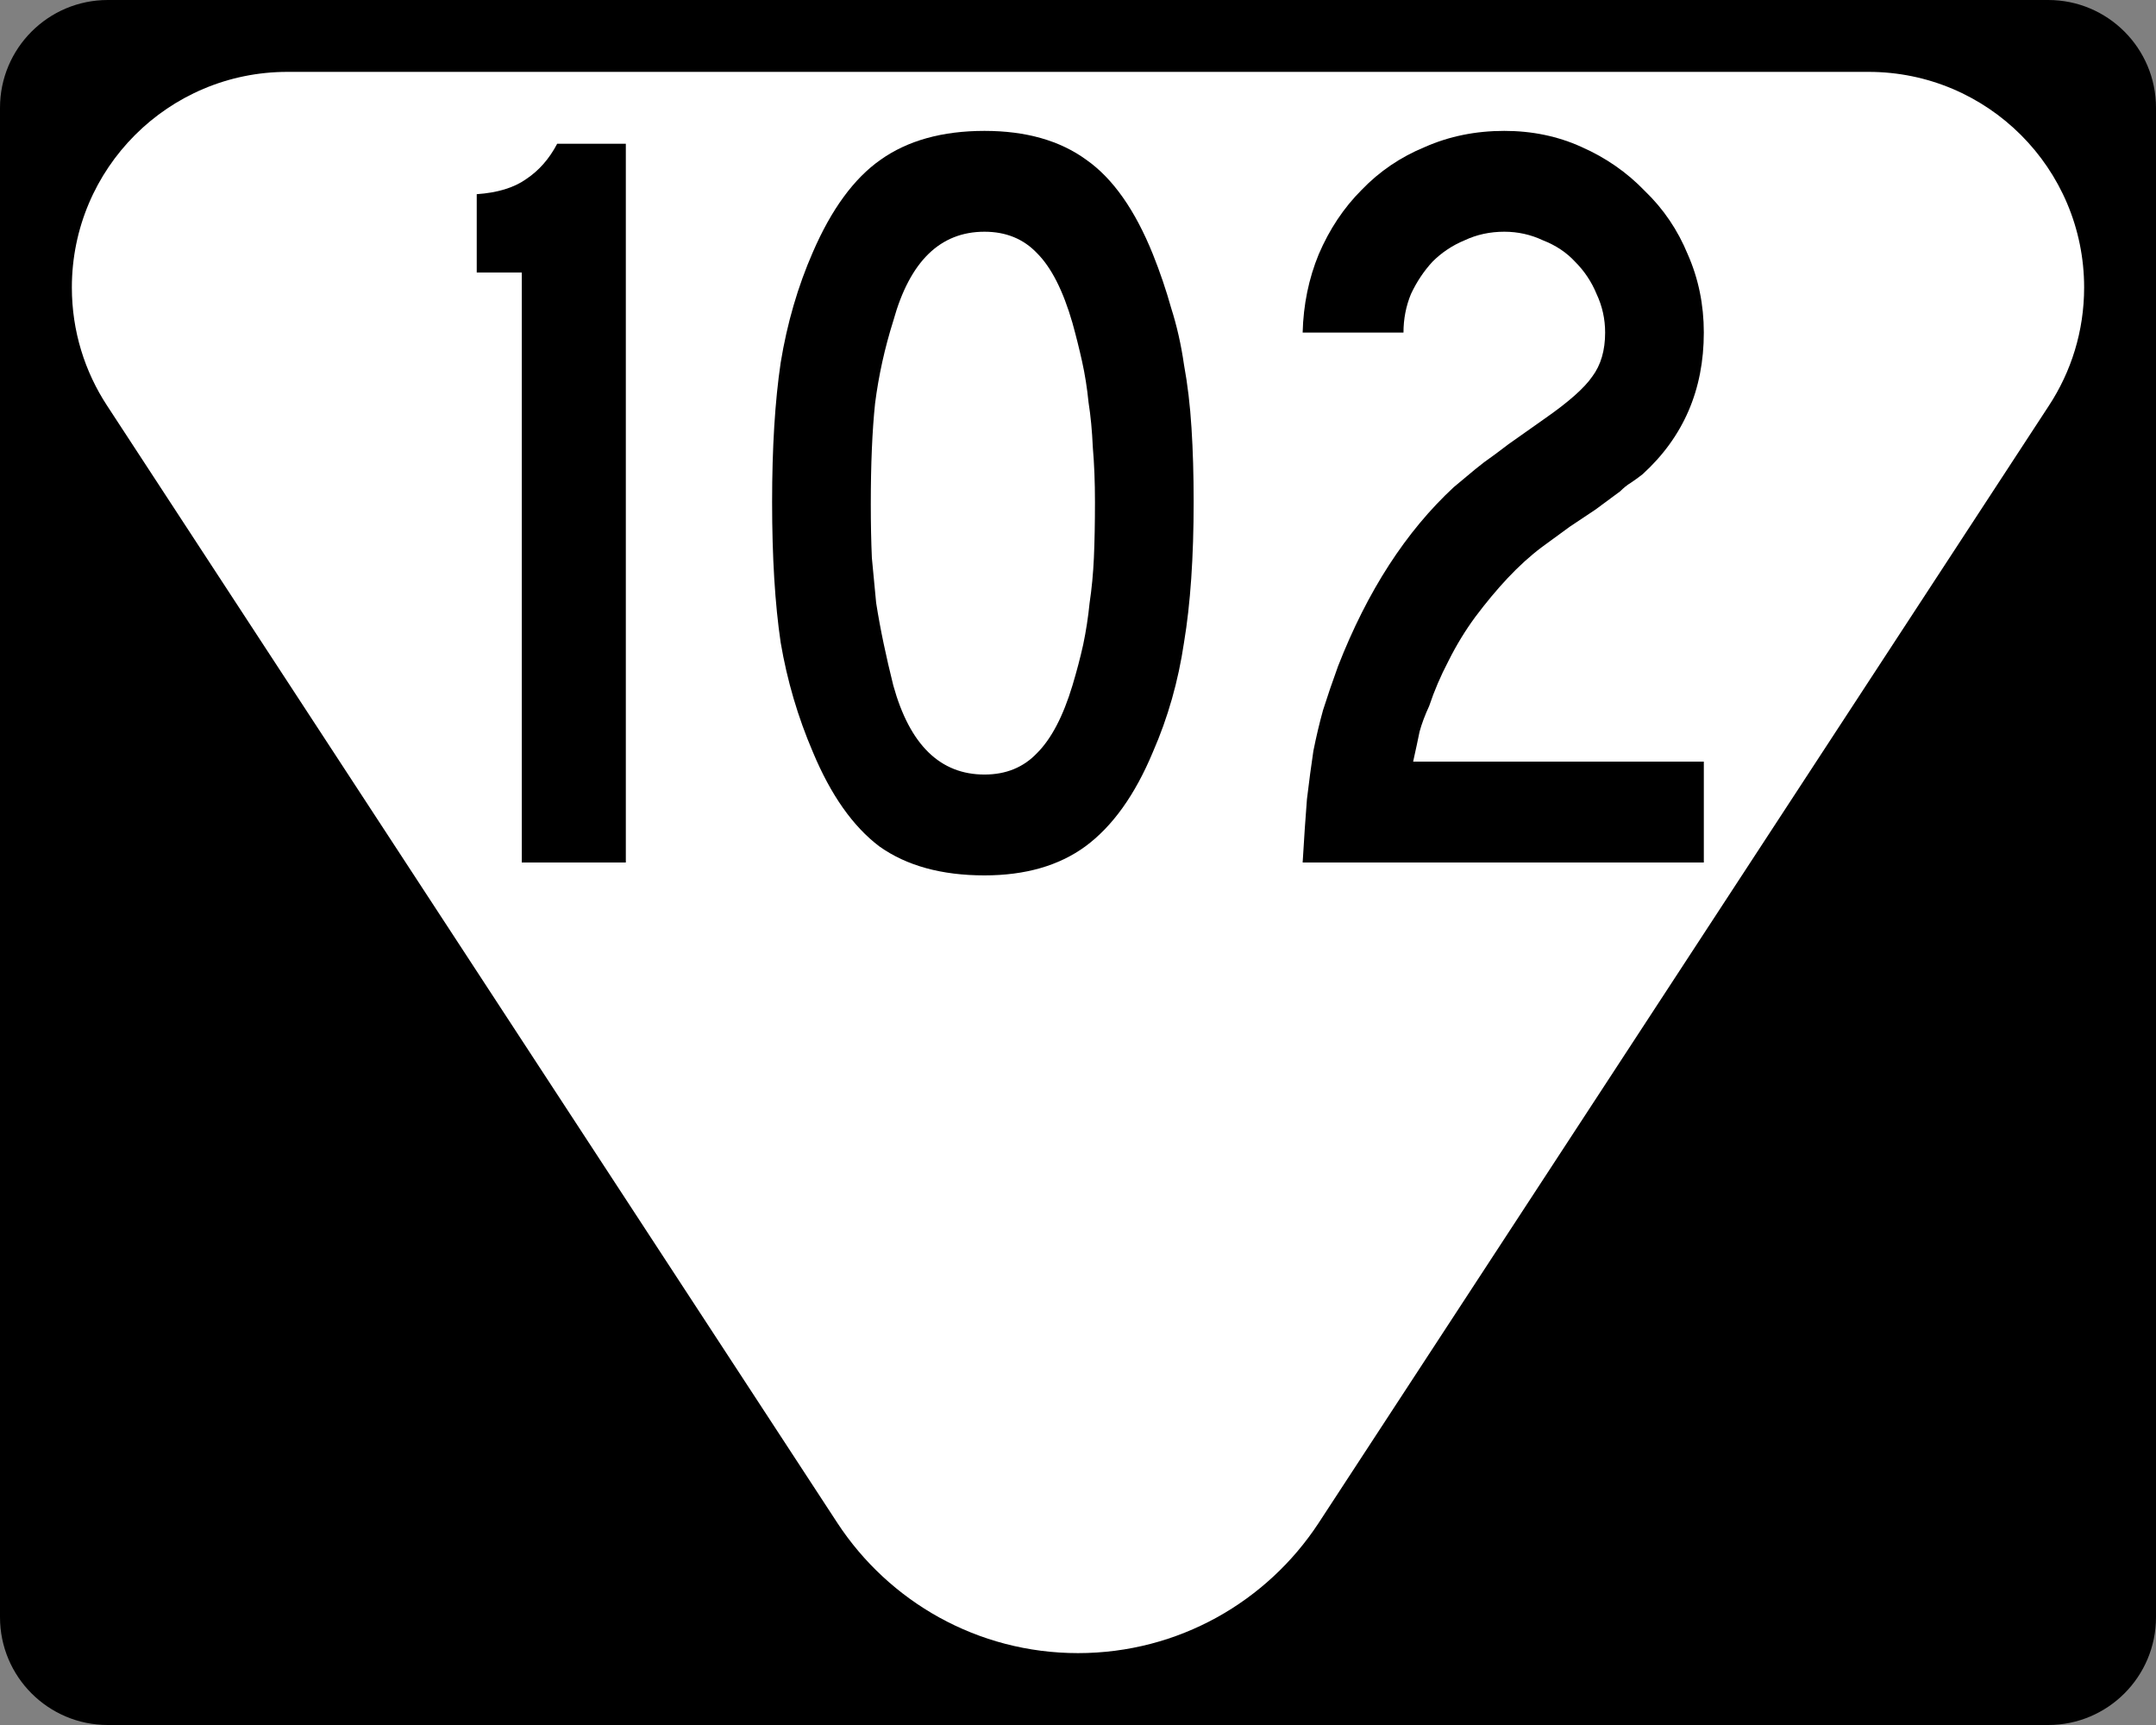
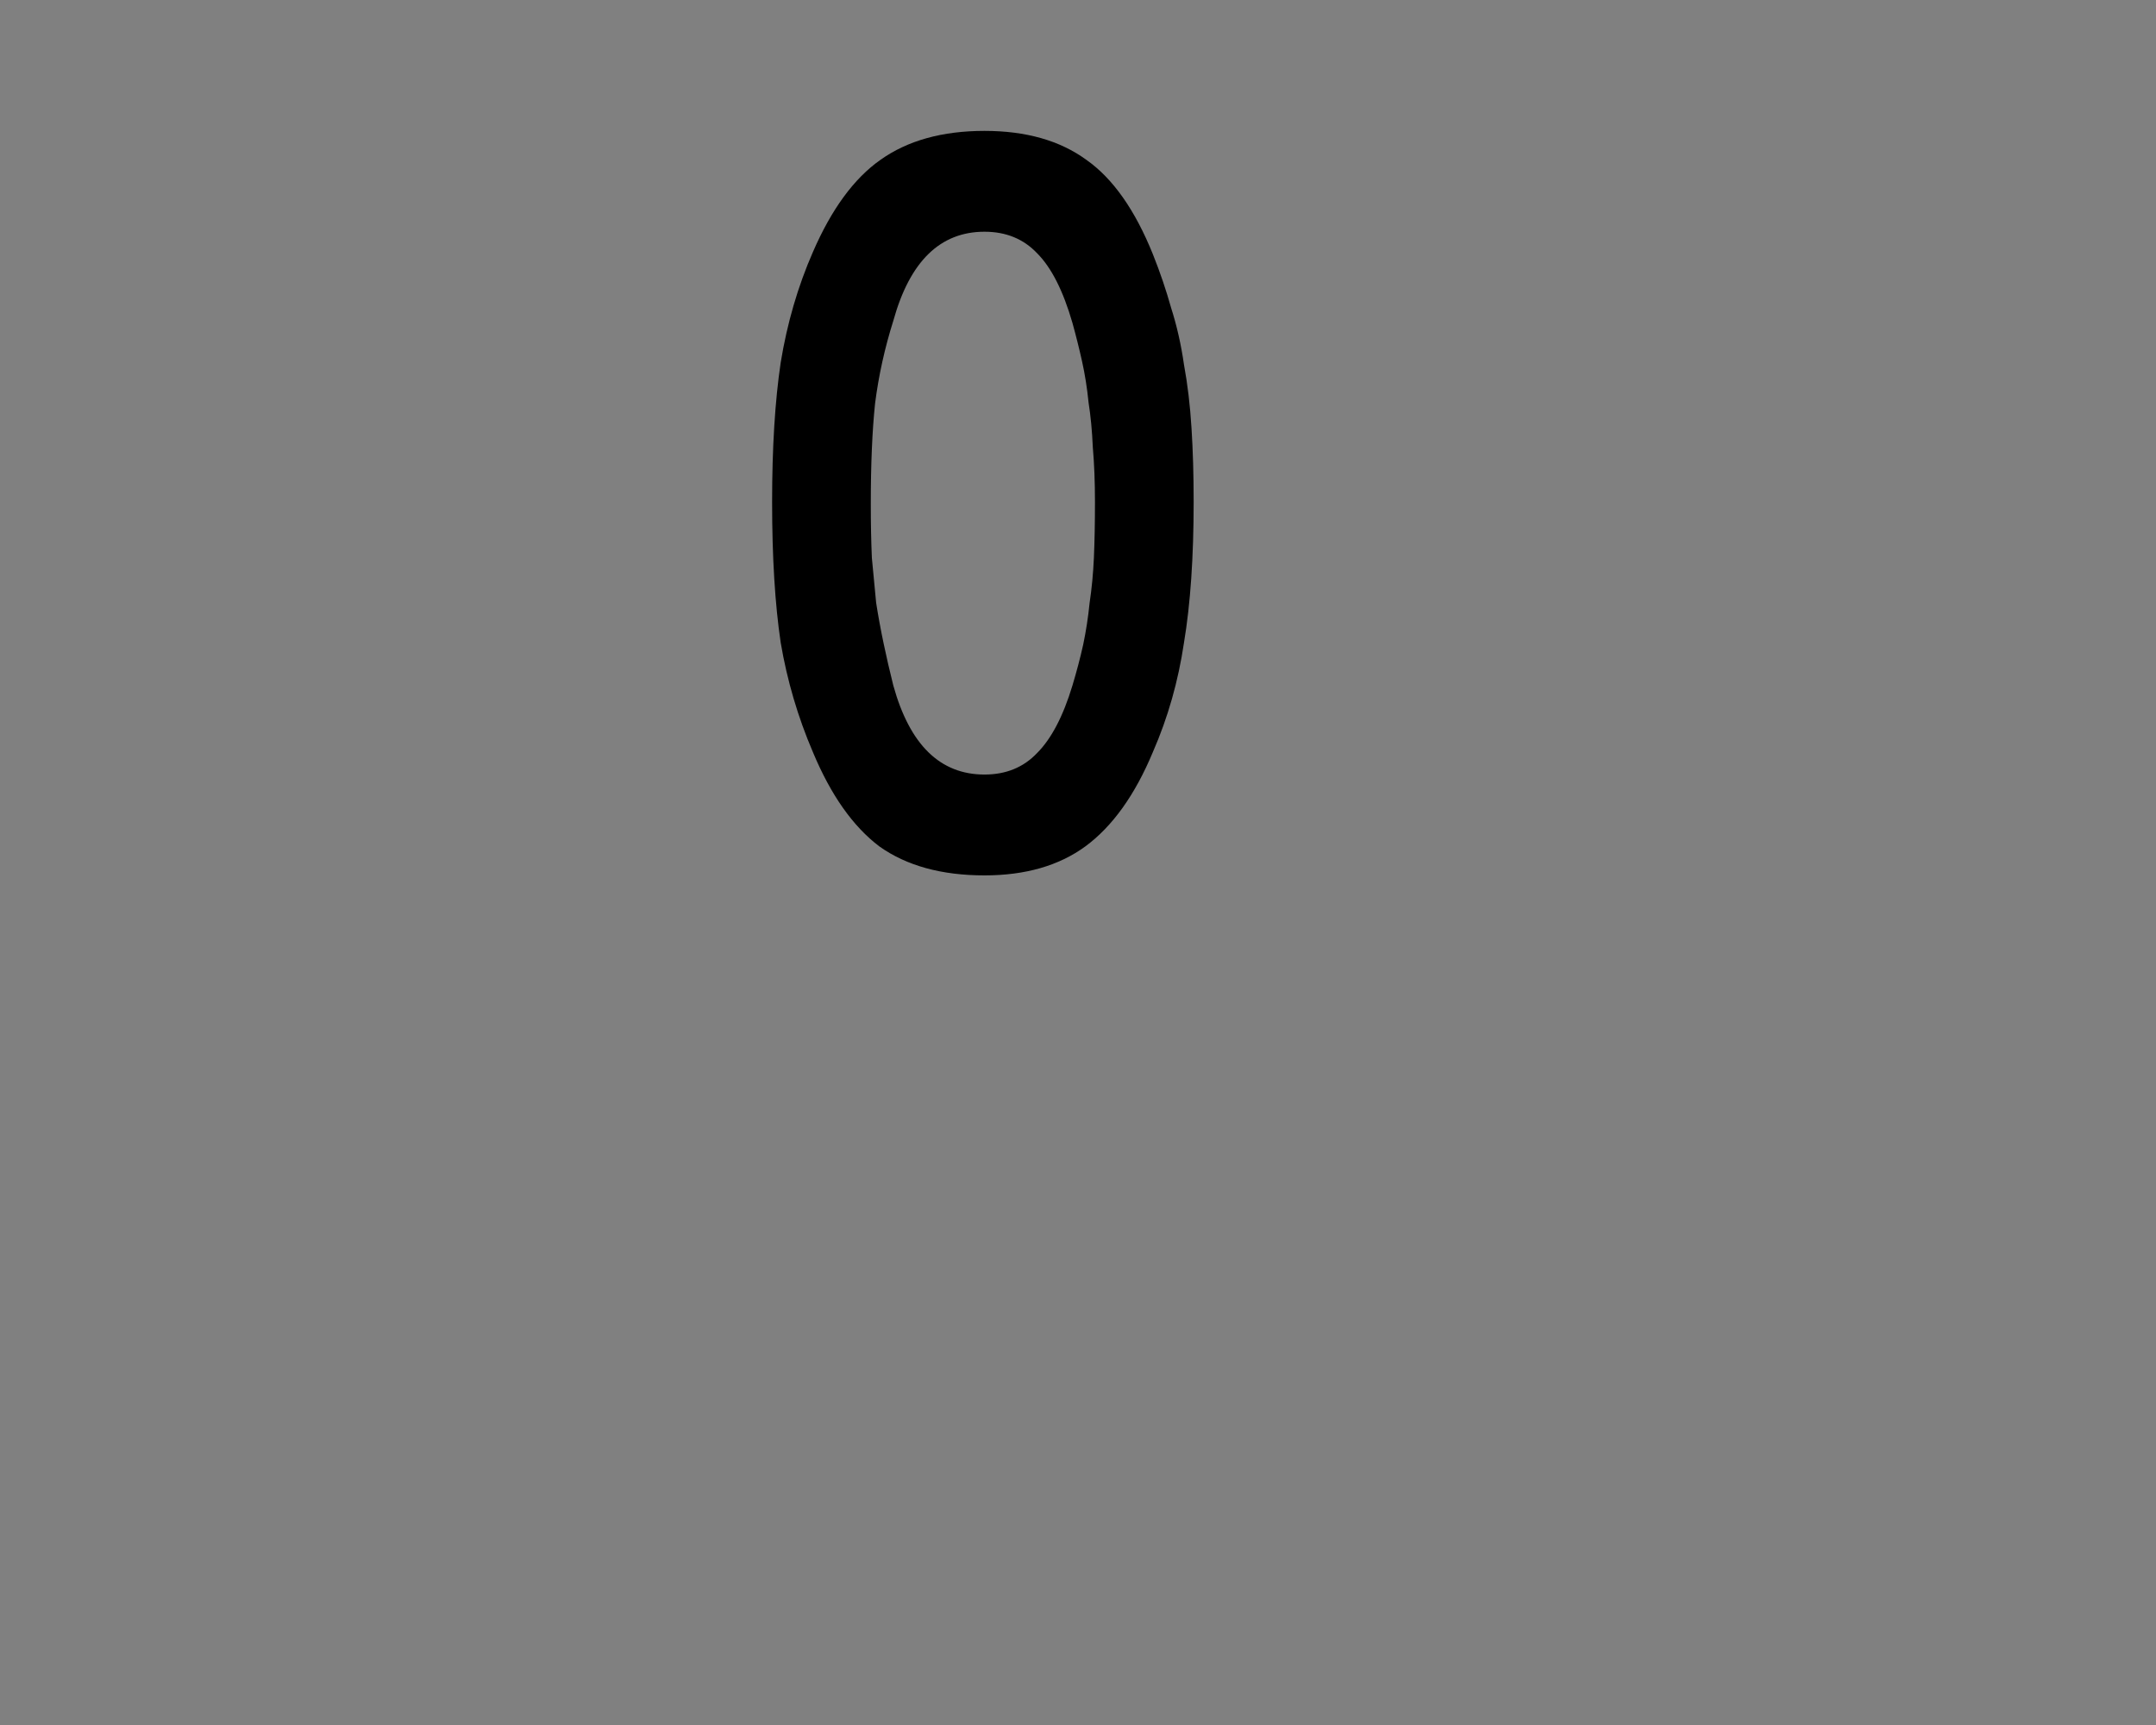
<svg xmlns="http://www.w3.org/2000/svg" viewBox="0 0 750 600" version="1.1" width="750" height="600" xml:space="preserve" id="Layer_1">
  <rect x="0" y="0" width="750" height="600" fill="#808080" stroke="none" />
  <defs id="defs13" />
-   <path d="m0 37.5c0-20.711 16.789-37.5 37.5-37.5h675c20.711 0 37.5 16.789 37.5 37.5v525c0 20.71-16.79 37.5-37.5 37.5h-675c-20.711 0-37.5-16.79-37.5-37.5v-525z" id="path7" />
-   <path d="m375 300" id="path9" />
-   <path d="m650 25c41.421 0 75 33.578 75 75 0 15.192-4.518 29.328-12.28 41.14l-254.09 388.71c-17.873 27.194-48.653 45.148-83.626 45.148-34.975 0-65.755-17.953-83.627-45.148l-254.1-388.71c-7.763-11.81-12.28-25.95-12.28-41.14 0-41.422 33.578-75 75-75h550z" fill="#fff" fill-rule="evenodd" id="path11" />
  <g id="routenum">
-     <path d="m181.51 300v-205.22h-15.672v-27.239q10.821-0.746 17.164-5.224 6.716-4.478 10.821-12.313h23.881v250h-36.194z" id="path13" />
    <path d="m415.23 174.63q0 28.731-3.358 48.881-2.985 20.149-10.821 38.06-9.328 22.388-23.507 32.836-13.806 10.075-35.075 10.075-22.388 0-36.567-10.075-13.806-10.448-23.134-32.836-7.836-18.284-11.194-38.06-2.985-20.149-2.985-48.881 0-28.358 2.985-48.507 3.358-20.522 11.194-38.433 9.701-22.388 23.507-32.09 14.179-10.075 36.194-10.075 21.642 0 35.448 10.075 13.806 9.701 23.134 32.836 3.731 9.328 6.343 18.657 2.985 9.328 4.478 19.776 1.866 10.075 2.612 22.015 0.746 11.567 0.746 25.746zm-34.328 0q0-10.448-0.746-19.03-0.373-8.582-1.492-15.672-0.746-7.463-2.239-14.179-1.492-6.716-3.358-13.433-4.851-16.791-12.313-24.254-7.09-7.463-18.284-7.463-23.134 0-31.716 30.97-4.478 14.179-6.343 28.731-1.492 14.179-1.492 35.075 0 10.075 0.373 18.657 0.746 8.209 1.492 15.672 1.119 7.09 2.612 14.179 1.492 7.09 3.358 14.552 8.582 30.97 31.716 30.97 11.194 0 18.284-7.463 7.463-7.463 12.313-23.507 2.239-7.463 3.731-14.179 1.492-7.09 2.239-14.552 1.119-7.463 1.492-15.672 0.373-8.582 0.373-19.403z" id="path15" />
-     <path d="m453.15 300q0.746-12.687 1.492-22.015 1.119-9.328 2.239-16.791 1.492-7.463 3.358-14.179 2.239-7.09 5.224-15.298 15.299-39.179 40.299-62.313 2.239-1.866 4.478-3.731 2.612-2.239 5.97-4.851 3.731-2.612 8.582-6.343 5.224-3.731 12.687-8.955 12.313-8.582 16.418-14.552 4.478-5.97 4.478-15.298 0-7.09-2.985-13.433-2.612-6.343-7.463-11.194-4.478-4.851-11.194-7.463-6.343-2.985-13.433-2.985-7.463 0-13.806 2.985-6.343 2.612-11.194 7.463-4.478 4.851-7.463 11.194-2.612 6.343-2.612 13.433h-35.075q0.373-14.552 5.597-27.239 5.597-13.06 14.925-22.388 9.328-9.701 22.015-14.925 12.687-5.597 27.612-5.597 14.552 0 26.866 5.597 12.687 5.597 22.015 15.299 9.701 9.328 14.925 22.015 5.597 12.687 5.597 27.239 0 29.851-21.269 49.254-1.866 1.492-4.104 2.985-1.866 1.119-3.731 2.985l-8.582 6.343-8.955 5.97-9.701 7.09q-5.97 4.478-11.94 10.821-5.597 5.97-11.194 13.433-5.224 7.09-9.328 15.298-4.104 7.836-6.716 15.672-2.239 4.851-3.358 8.955-0.746 3.731-2.239 10.448h101.12v35.075h-139.55z" id="path17" />
  </g>
</svg>